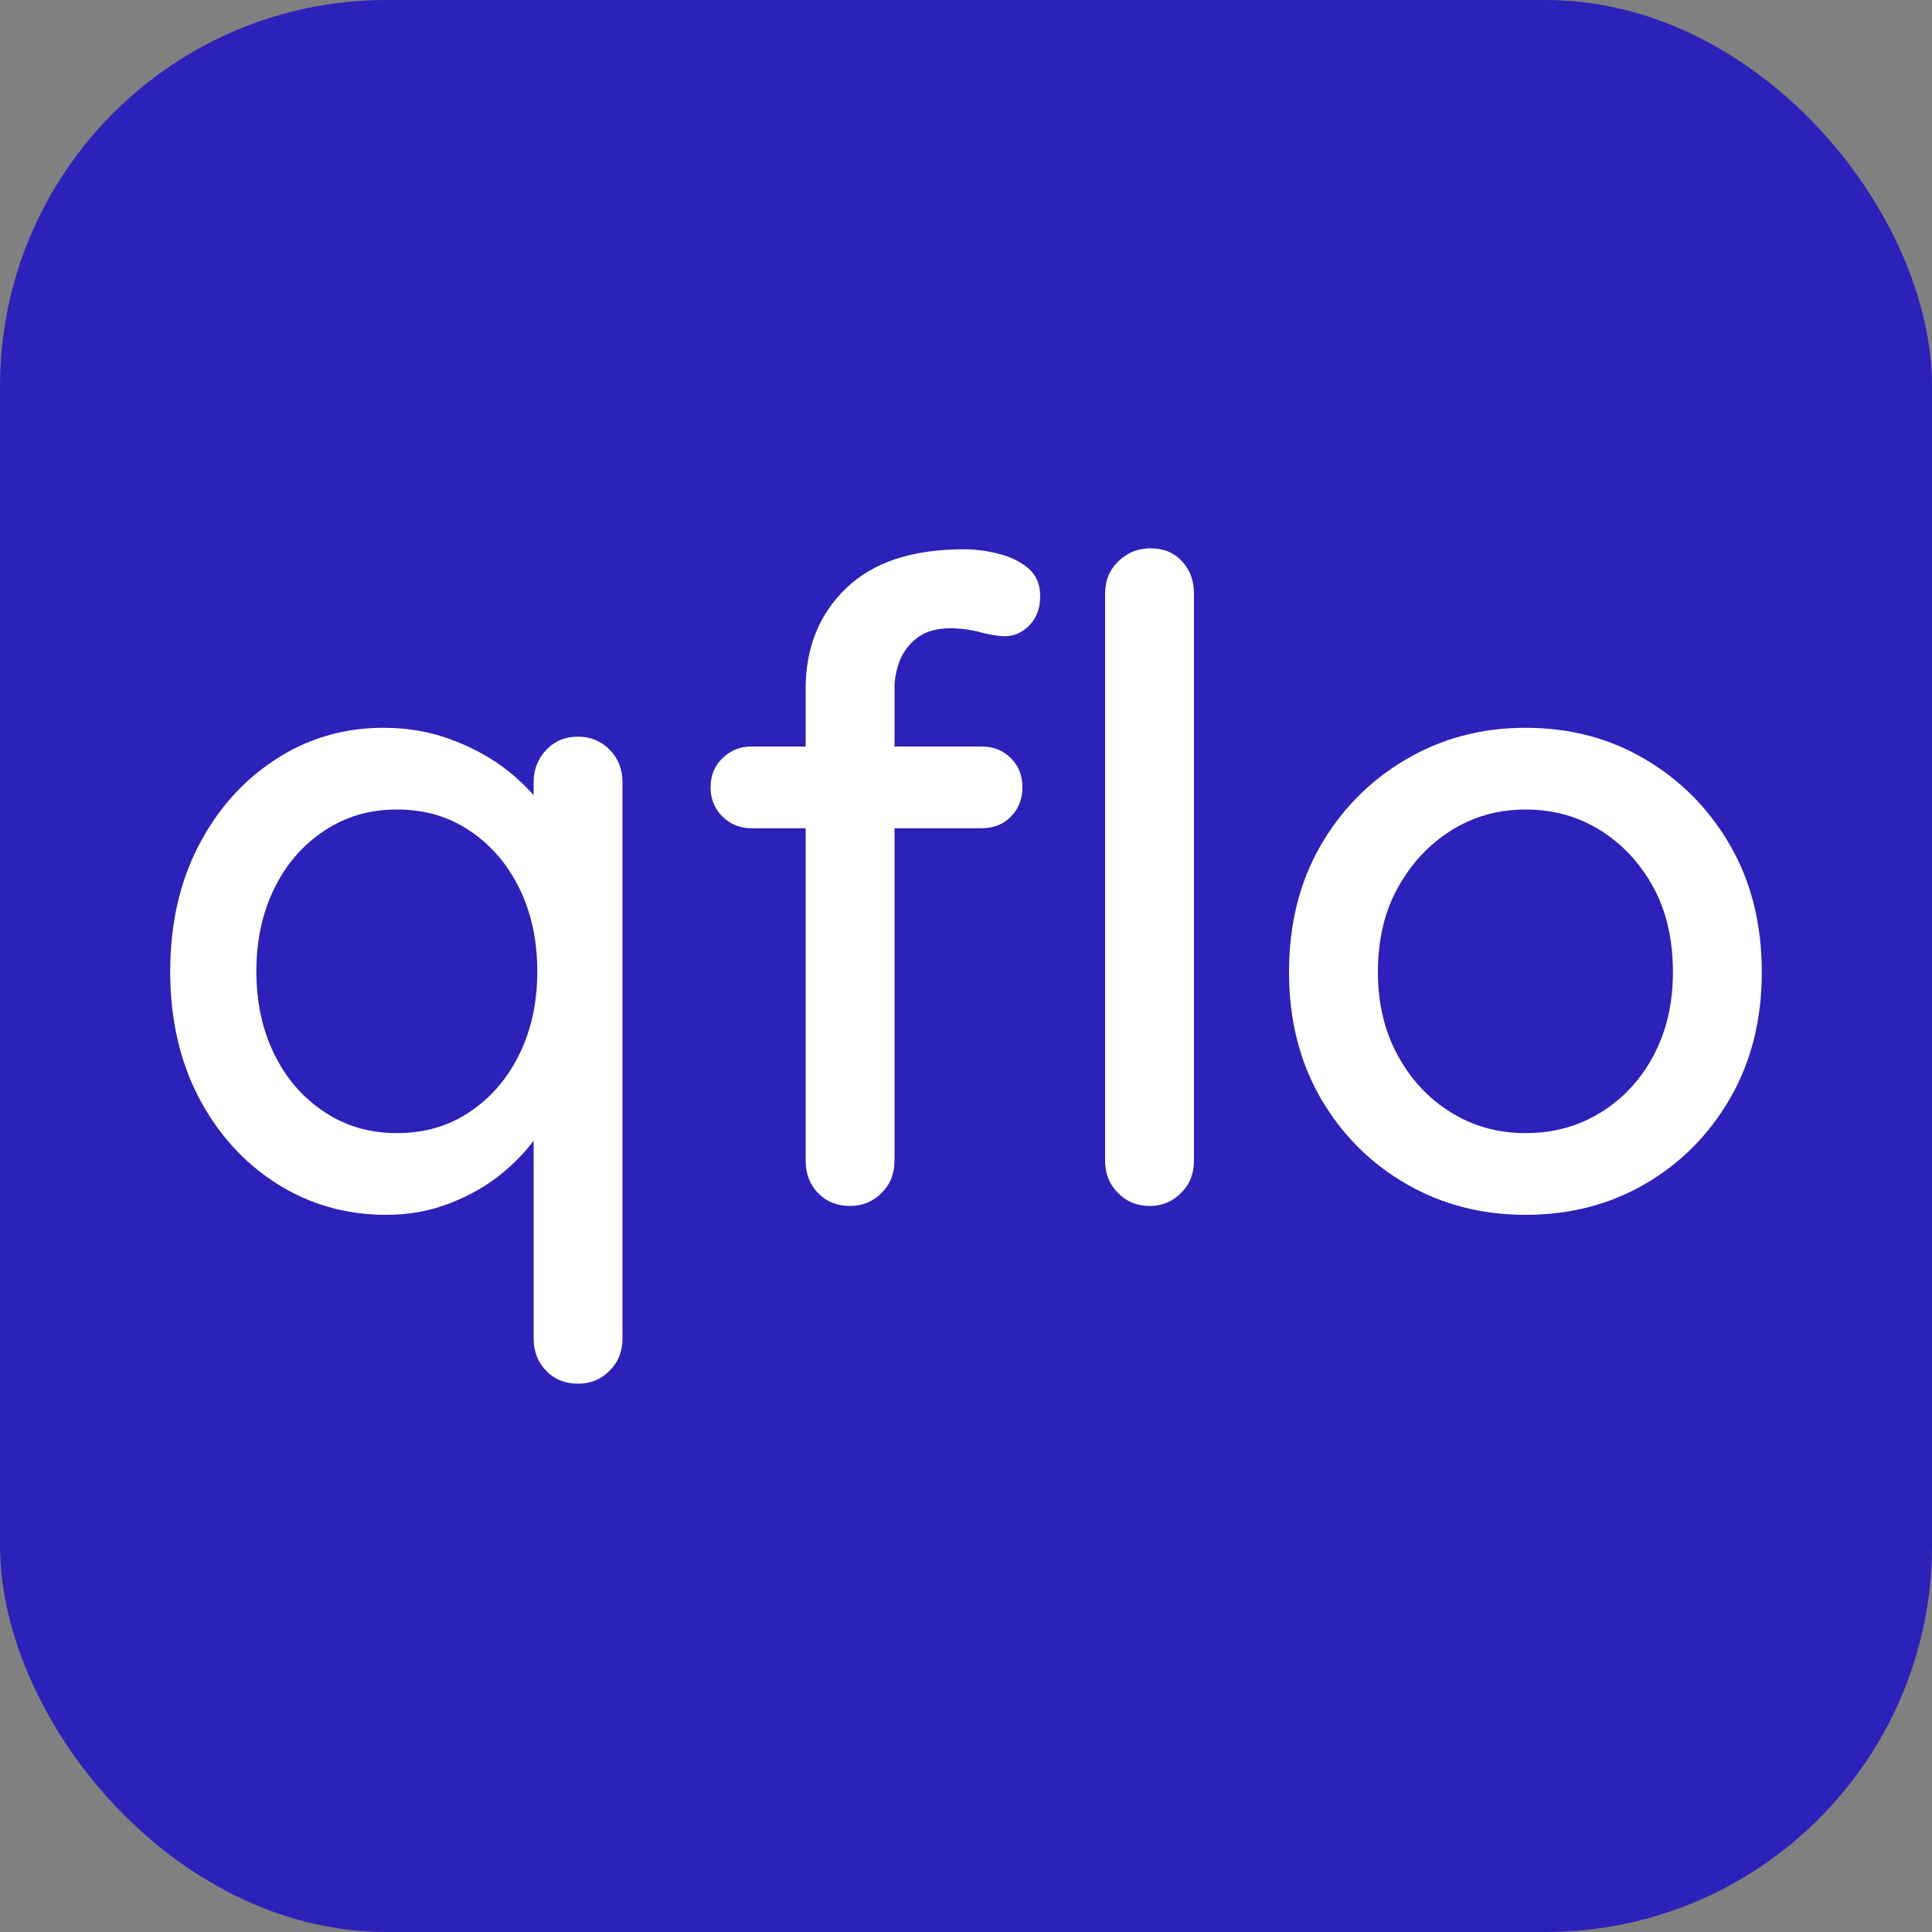
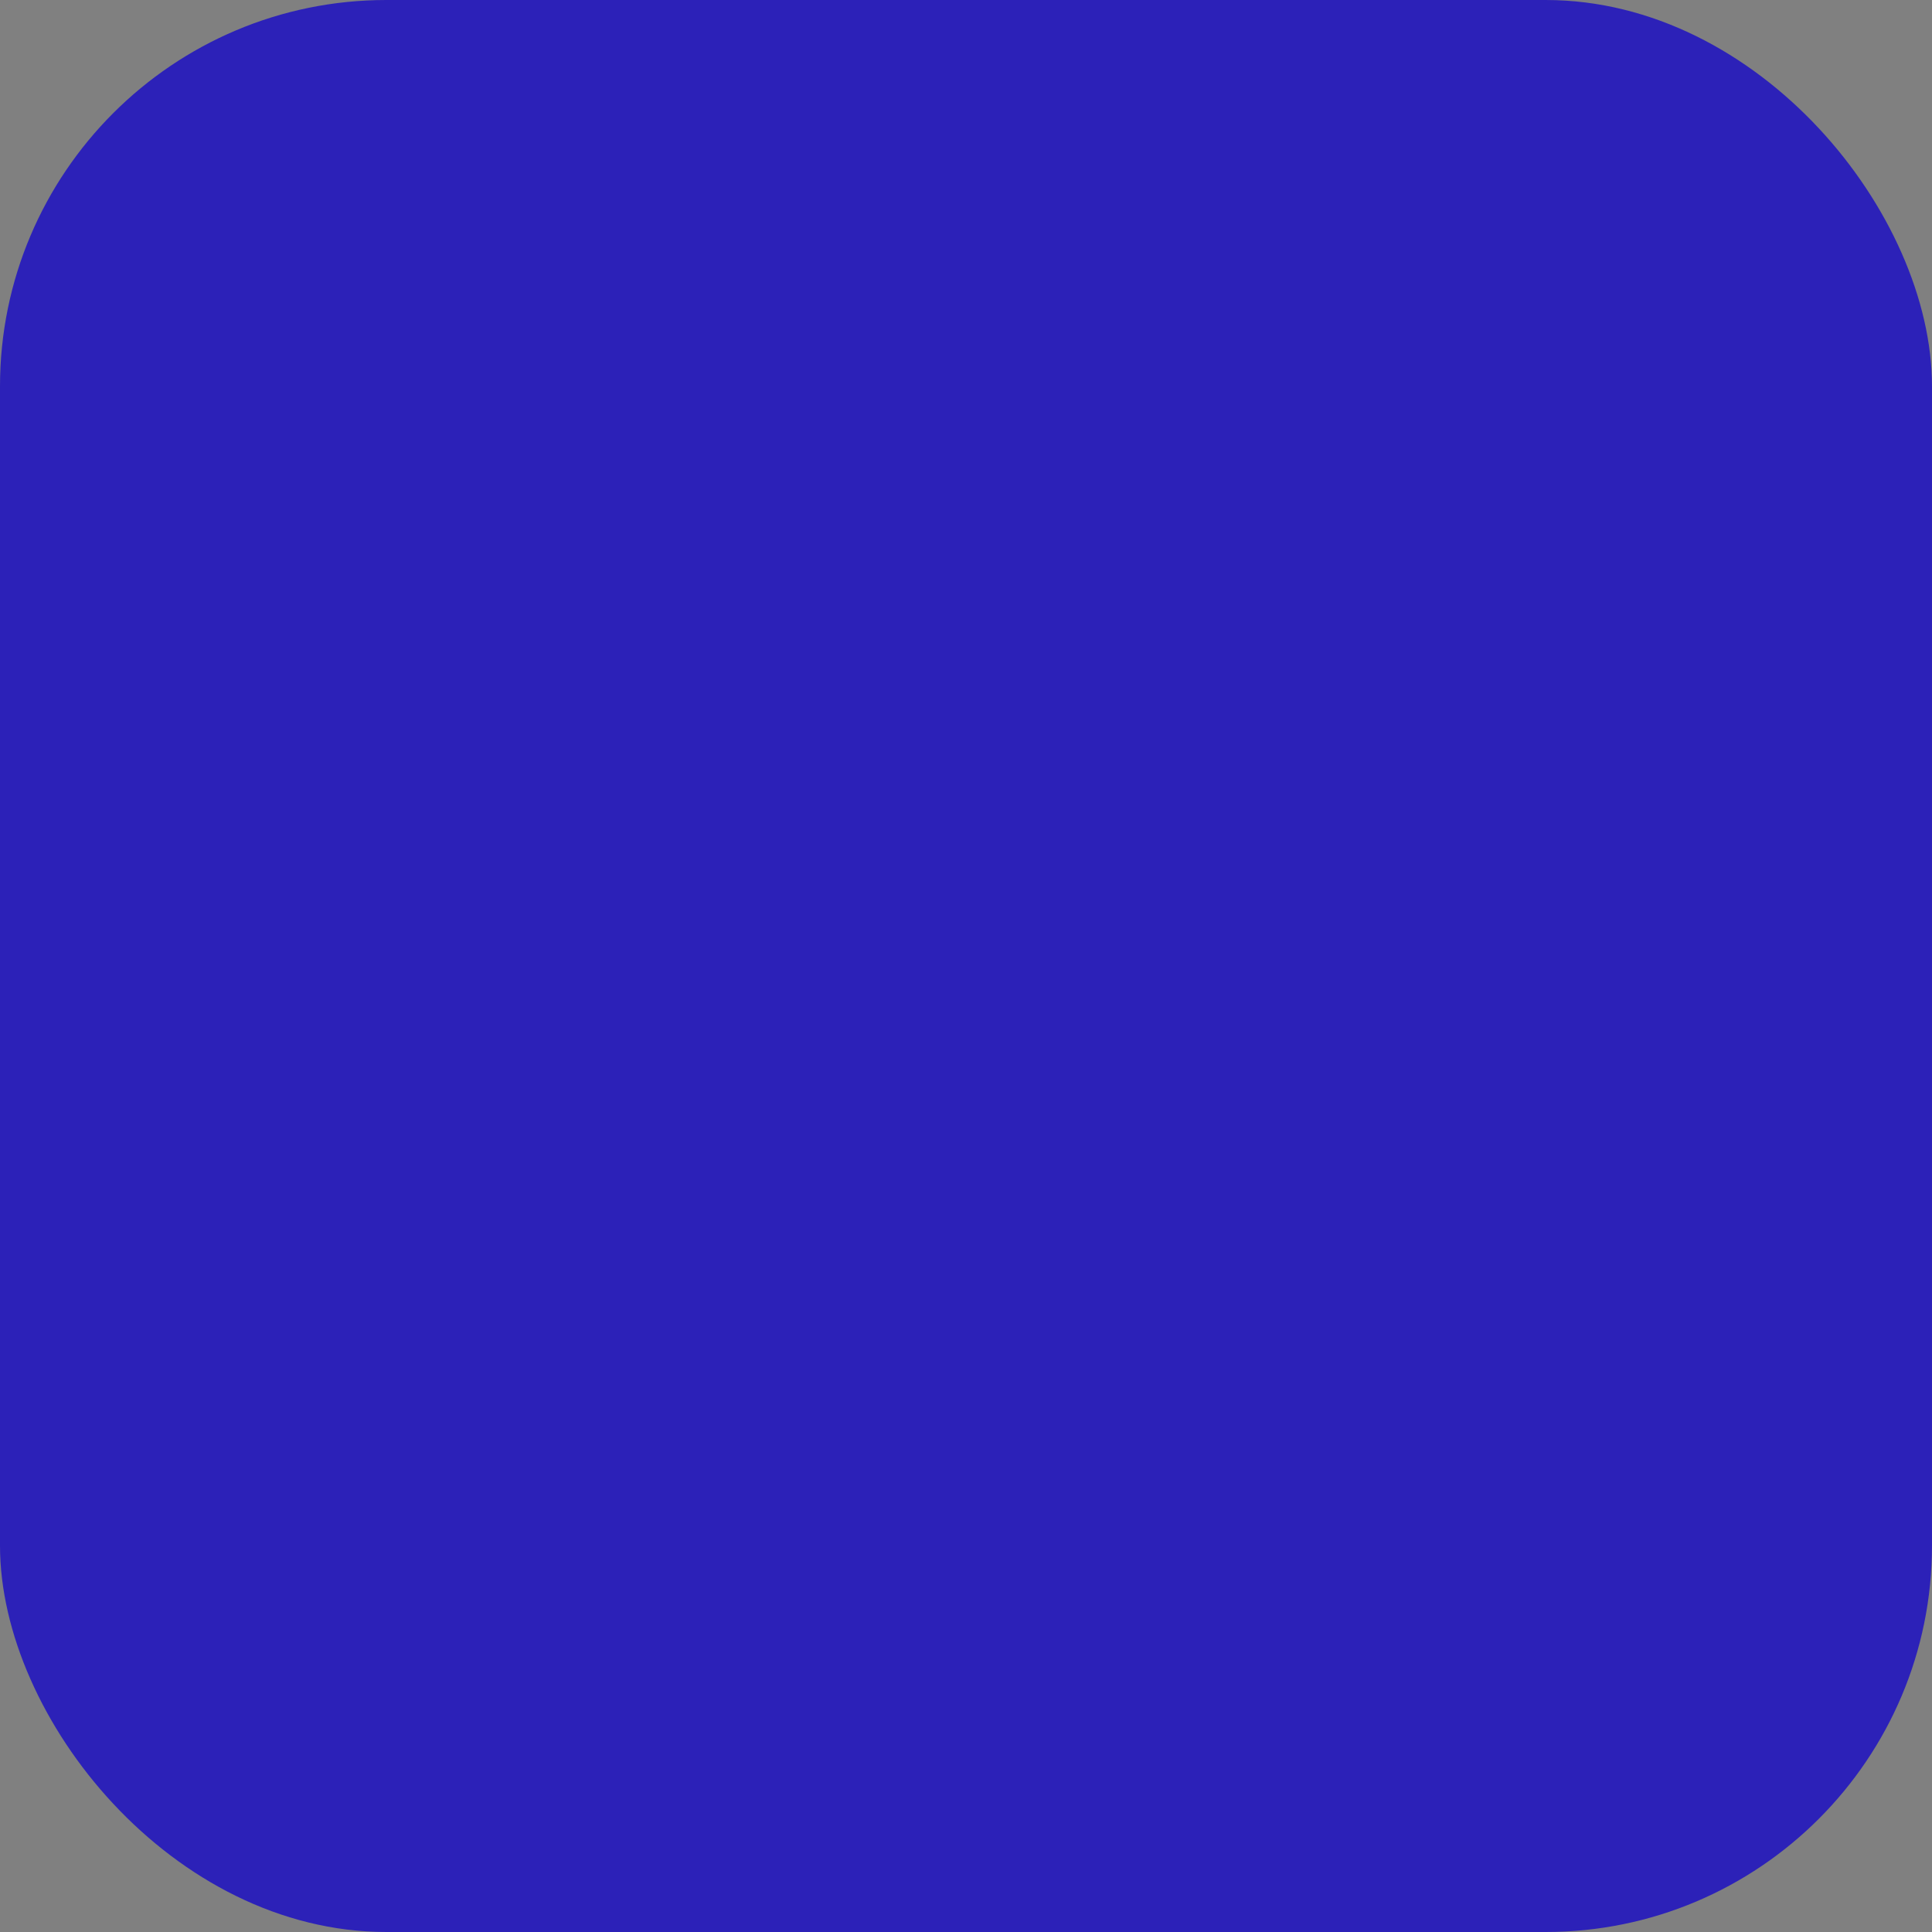
<svg xmlns="http://www.w3.org/2000/svg" width="256" height="256" viewBox="0 0 100 100">
  <rect x="0" y="0" width="100" height="100" fill="#808080" stroke="none" />
  <rect width="100" height="100" rx="20" fill="#2c21b8" />
-   <path d="M29.92 38.13L29.92 38.13Q30.89 38.13 31.55 38.80Q32.22 39.47 32.22 40.48L32.22 40.48L32.22 69.27Q32.22 70.29 31.55 70.95Q30.89 71.62 29.92 71.62L29.92 71.62Q28.91 71.62 28.27 70.95Q27.62 70.29 27.62 69.27L27.62 69.27L27.62 56.76L28.54 56.81Q28.54 57.64 27.87 58.67Q27.21 59.71 26.06 60.67Q24.91 61.64 23.34 62.26Q21.78 62.88 19.99 62.88L19.99 62.88Q16.86 62.88 14.30 61.25Q11.75 59.61 10.28 56.79Q8.81 53.96 8.81 50.28L8.81 50.28Q8.81 46.60 10.28 43.77Q11.75 40.94 14.26 39.31Q16.77 37.67 19.85 37.67L19.85 37.67Q21.78 37.67 23.46 38.32Q25.14 38.96 26.38 39.97Q27.62 40.98 28.33 42.11Q29.05 43.24 29.05 44.25L29.05 44.25L27.62 44.39L27.62 40.48Q27.62 39.51 28.27 38.82Q28.91 38.13 29.92 38.13ZM20.54 58.65L20.54 58.65Q22.70 58.65 24.33 57.54Q25.97 56.44 26.89 54.55Q27.81 52.67 27.81 50.28L27.81 50.28Q27.81 47.88 26.89 46.00Q25.97 44.11 24.33 43.01Q22.70 41.90 20.54 41.90L20.54 41.90Q18.42 41.90 16.77 43.01Q15.11 44.11 14.19 46.00Q13.27 47.88 13.27 50.28L13.27 50.28Q13.27 52.67 14.19 54.55Q15.11 56.44 16.77 57.54Q18.42 58.65 20.54 58.65ZM49.89 28.43L49.89 28.43Q50.76 28.43 51.68 28.66Q52.60 28.89 53.22 29.41Q53.84 29.94 53.84 30.86L53.84 30.86Q53.84 31.78 53.29 32.36Q52.74 32.93 52.00 32.93L52.00 32.93Q51.54 32.93 50.76 32.73Q49.98 32.52 49.20 32.52L49.20 32.52Q48.14 32.52 47.49 33.00Q46.85 33.49 46.57 34.20Q46.30 34.91 46.30 35.60L46.30 35.60L46.30 60.07Q46.30 61.09 45.63 61.75Q44.96 62.42 44.00 62.42L44.00 62.42Q42.99 62.42 42.34 61.75Q41.70 61.09 41.70 60.07L41.70 60.07L41.70 35.65Q41.70 32.47 43.79 30.45Q45.88 28.43 49.89 28.43ZM38.89 38.64L50.81 38.64Q51.73 38.64 52.32 39.24Q52.92 39.83 52.92 40.75L52.92 40.75Q52.92 41.67 52.32 42.27Q51.73 42.87 50.81 42.87L50.81 42.87L38.89 42.87Q38.02 42.87 37.40 42.27Q36.78 41.67 36.78 40.75L36.78 40.75Q36.78 39.83 37.40 39.24Q38.02 38.64 38.89 38.64L38.89 38.64ZM61.80 30.73L61.80 60.07Q61.80 61.09 61.13 61.75Q60.47 62.42 59.50 62.42L59.50 62.42Q58.53 62.42 57.87 61.75Q57.20 61.09 57.20 60.07L57.20 60.07L57.20 30.73Q57.20 29.71 57.89 29.05Q58.58 28.38 59.55 28.38L59.55 28.38Q60.56 28.38 61.18 29.05Q61.80 29.71 61.80 30.73L61.80 30.73ZM91.19 50.32L91.19 50.32Q91.19 54.00 89.56 56.83Q87.93 59.66 85.17 61.27Q82.41 62.88 78.96 62.88L78.96 62.88Q75.55 62.88 72.77 61.27Q69.99 59.66 68.35 56.83Q66.72 54.00 66.72 50.32L66.72 50.32Q66.72 46.60 68.35 43.77Q69.99 40.94 72.77 39.31Q75.55 37.67 78.96 37.67L78.96 37.67Q82.41 37.67 85.17 39.31Q87.93 40.94 89.56 43.77Q91.19 46.60 91.19 50.32ZM86.59 50.32L86.59 50.32Q86.59 47.79 85.58 45.93Q84.57 44.07 82.84 42.98Q81.12 41.90 78.96 41.90L78.96 41.90Q76.84 41.90 75.12 42.98Q73.39 44.07 72.36 45.93Q71.32 47.79 71.32 50.32L71.32 50.32Q71.32 52.76 72.36 54.65Q73.39 56.53 75.12 57.59Q76.84 58.65 78.96 58.65L78.96 58.65Q81.12 58.65 82.84 57.59Q84.57 56.53 85.58 54.65Q86.59 52.76 86.59 50.32Z" fill="#ffffff" />
</svg>